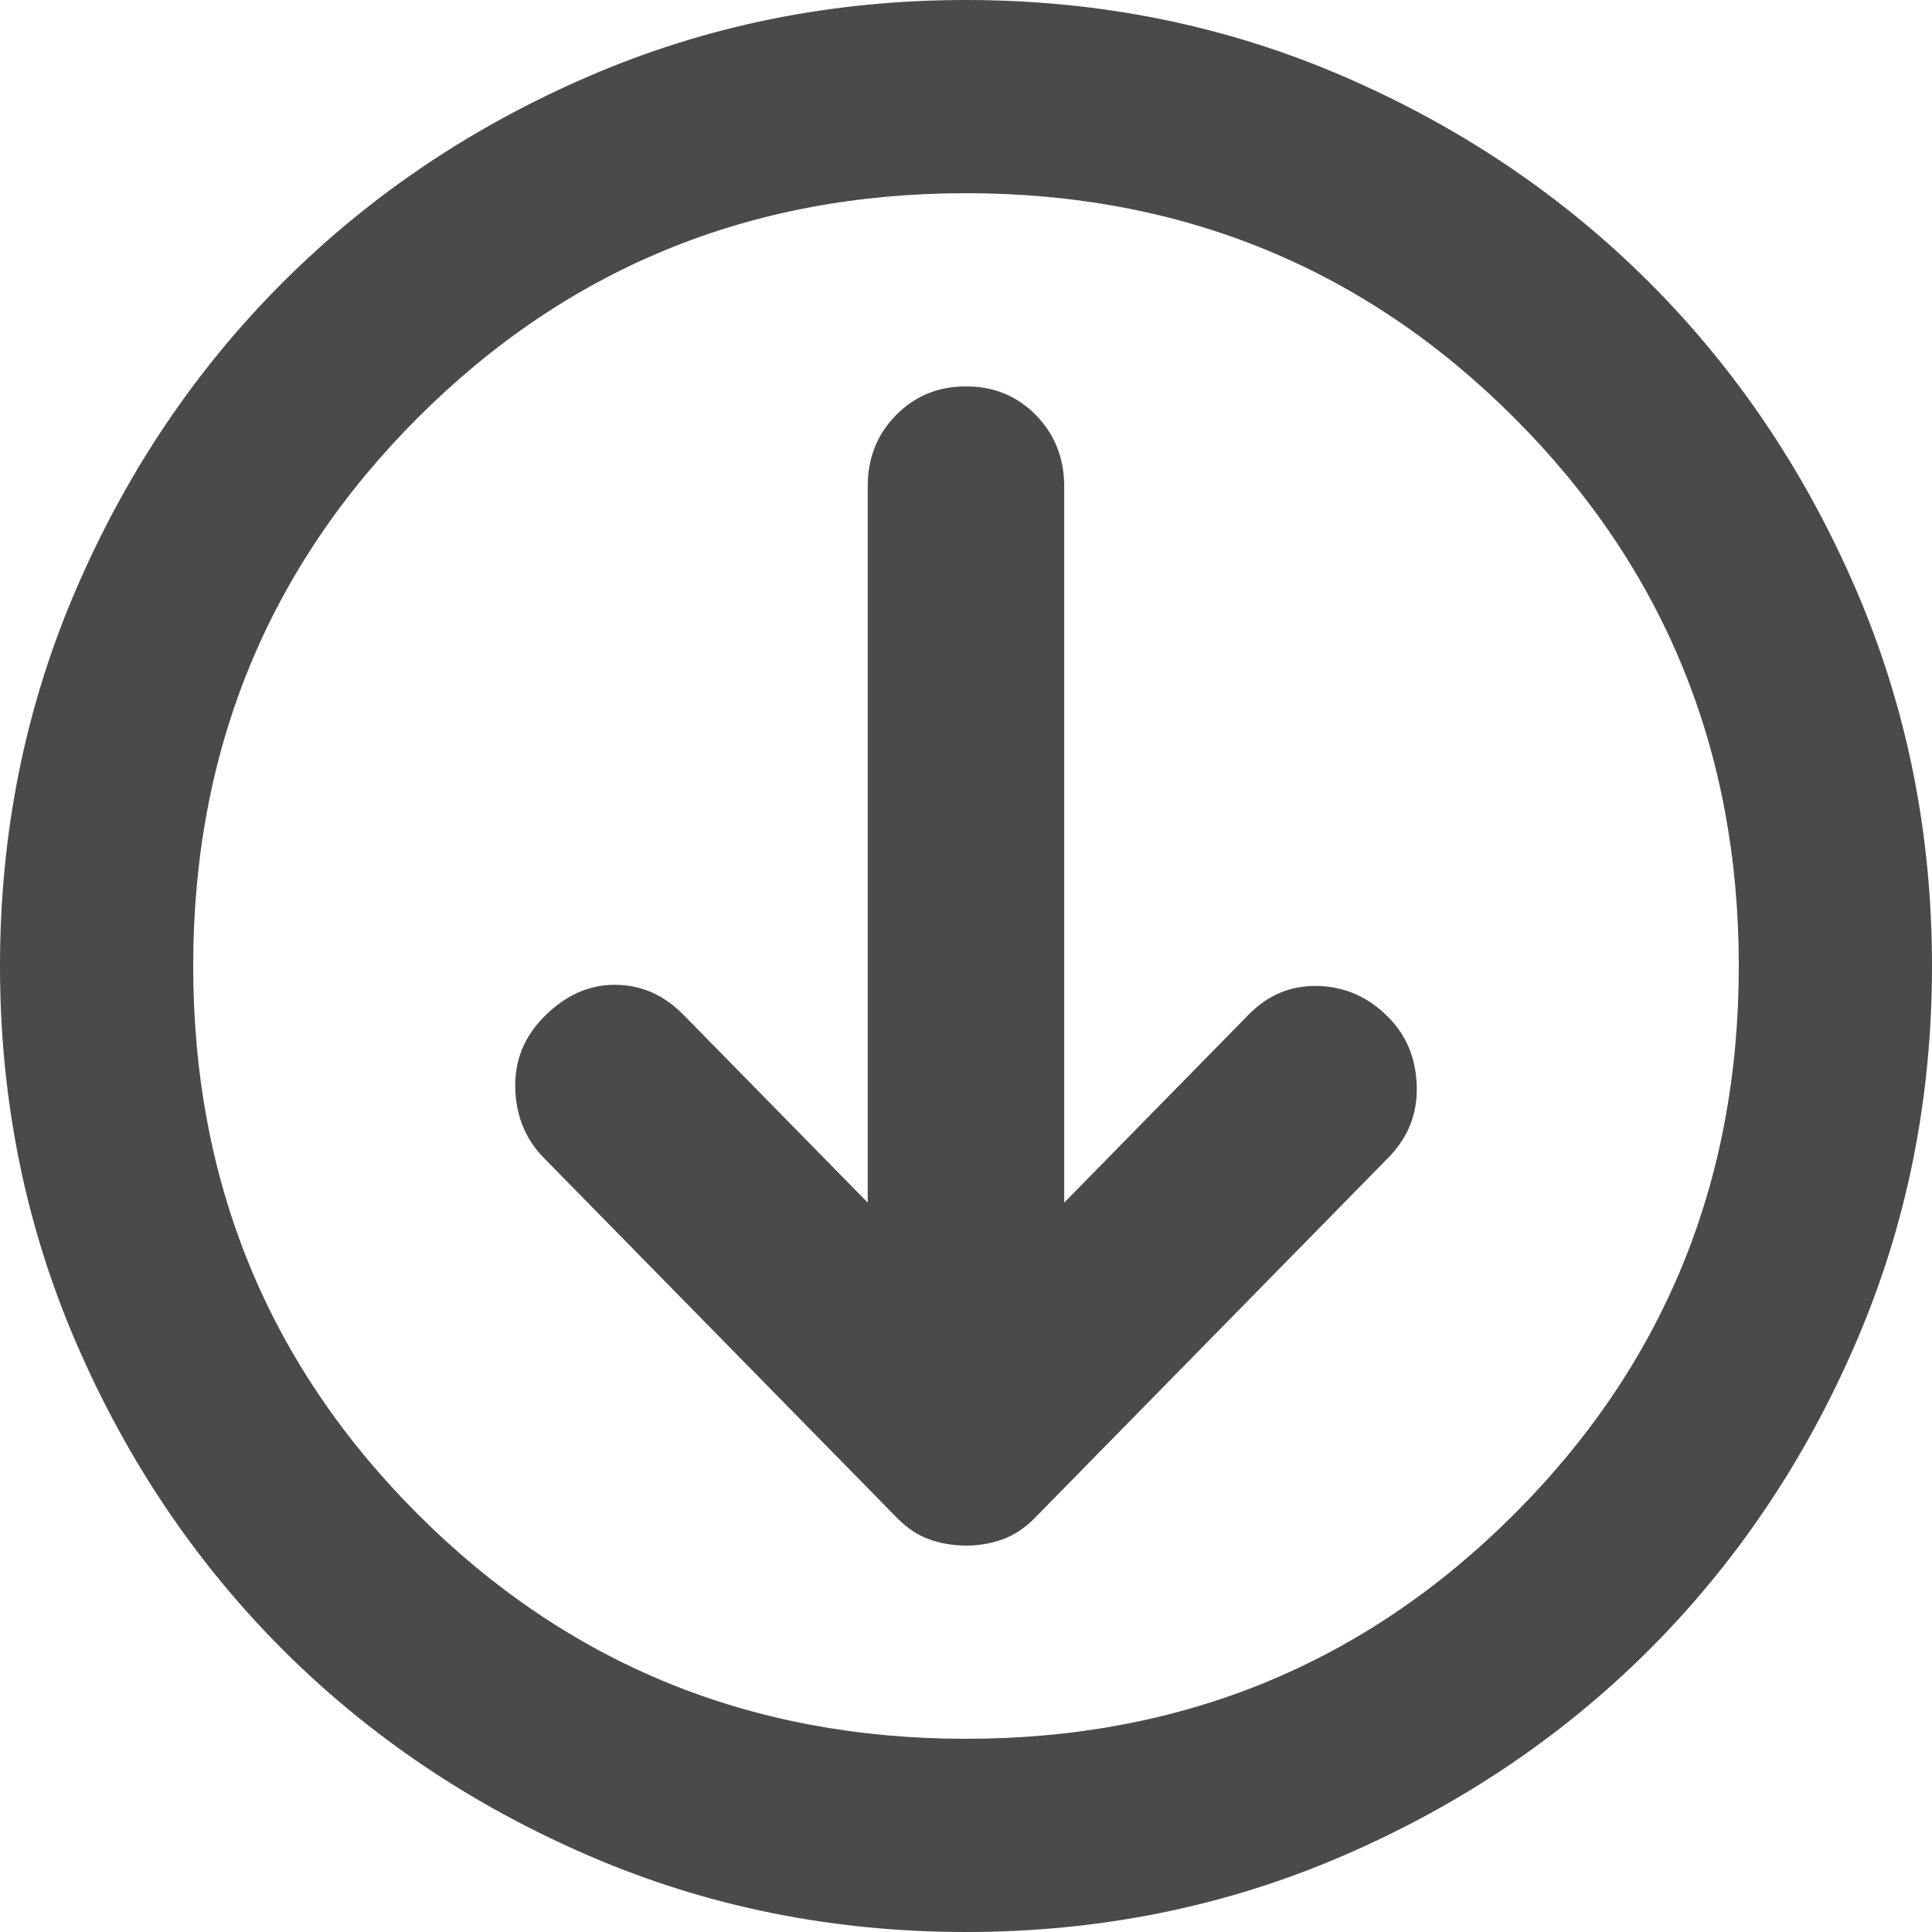
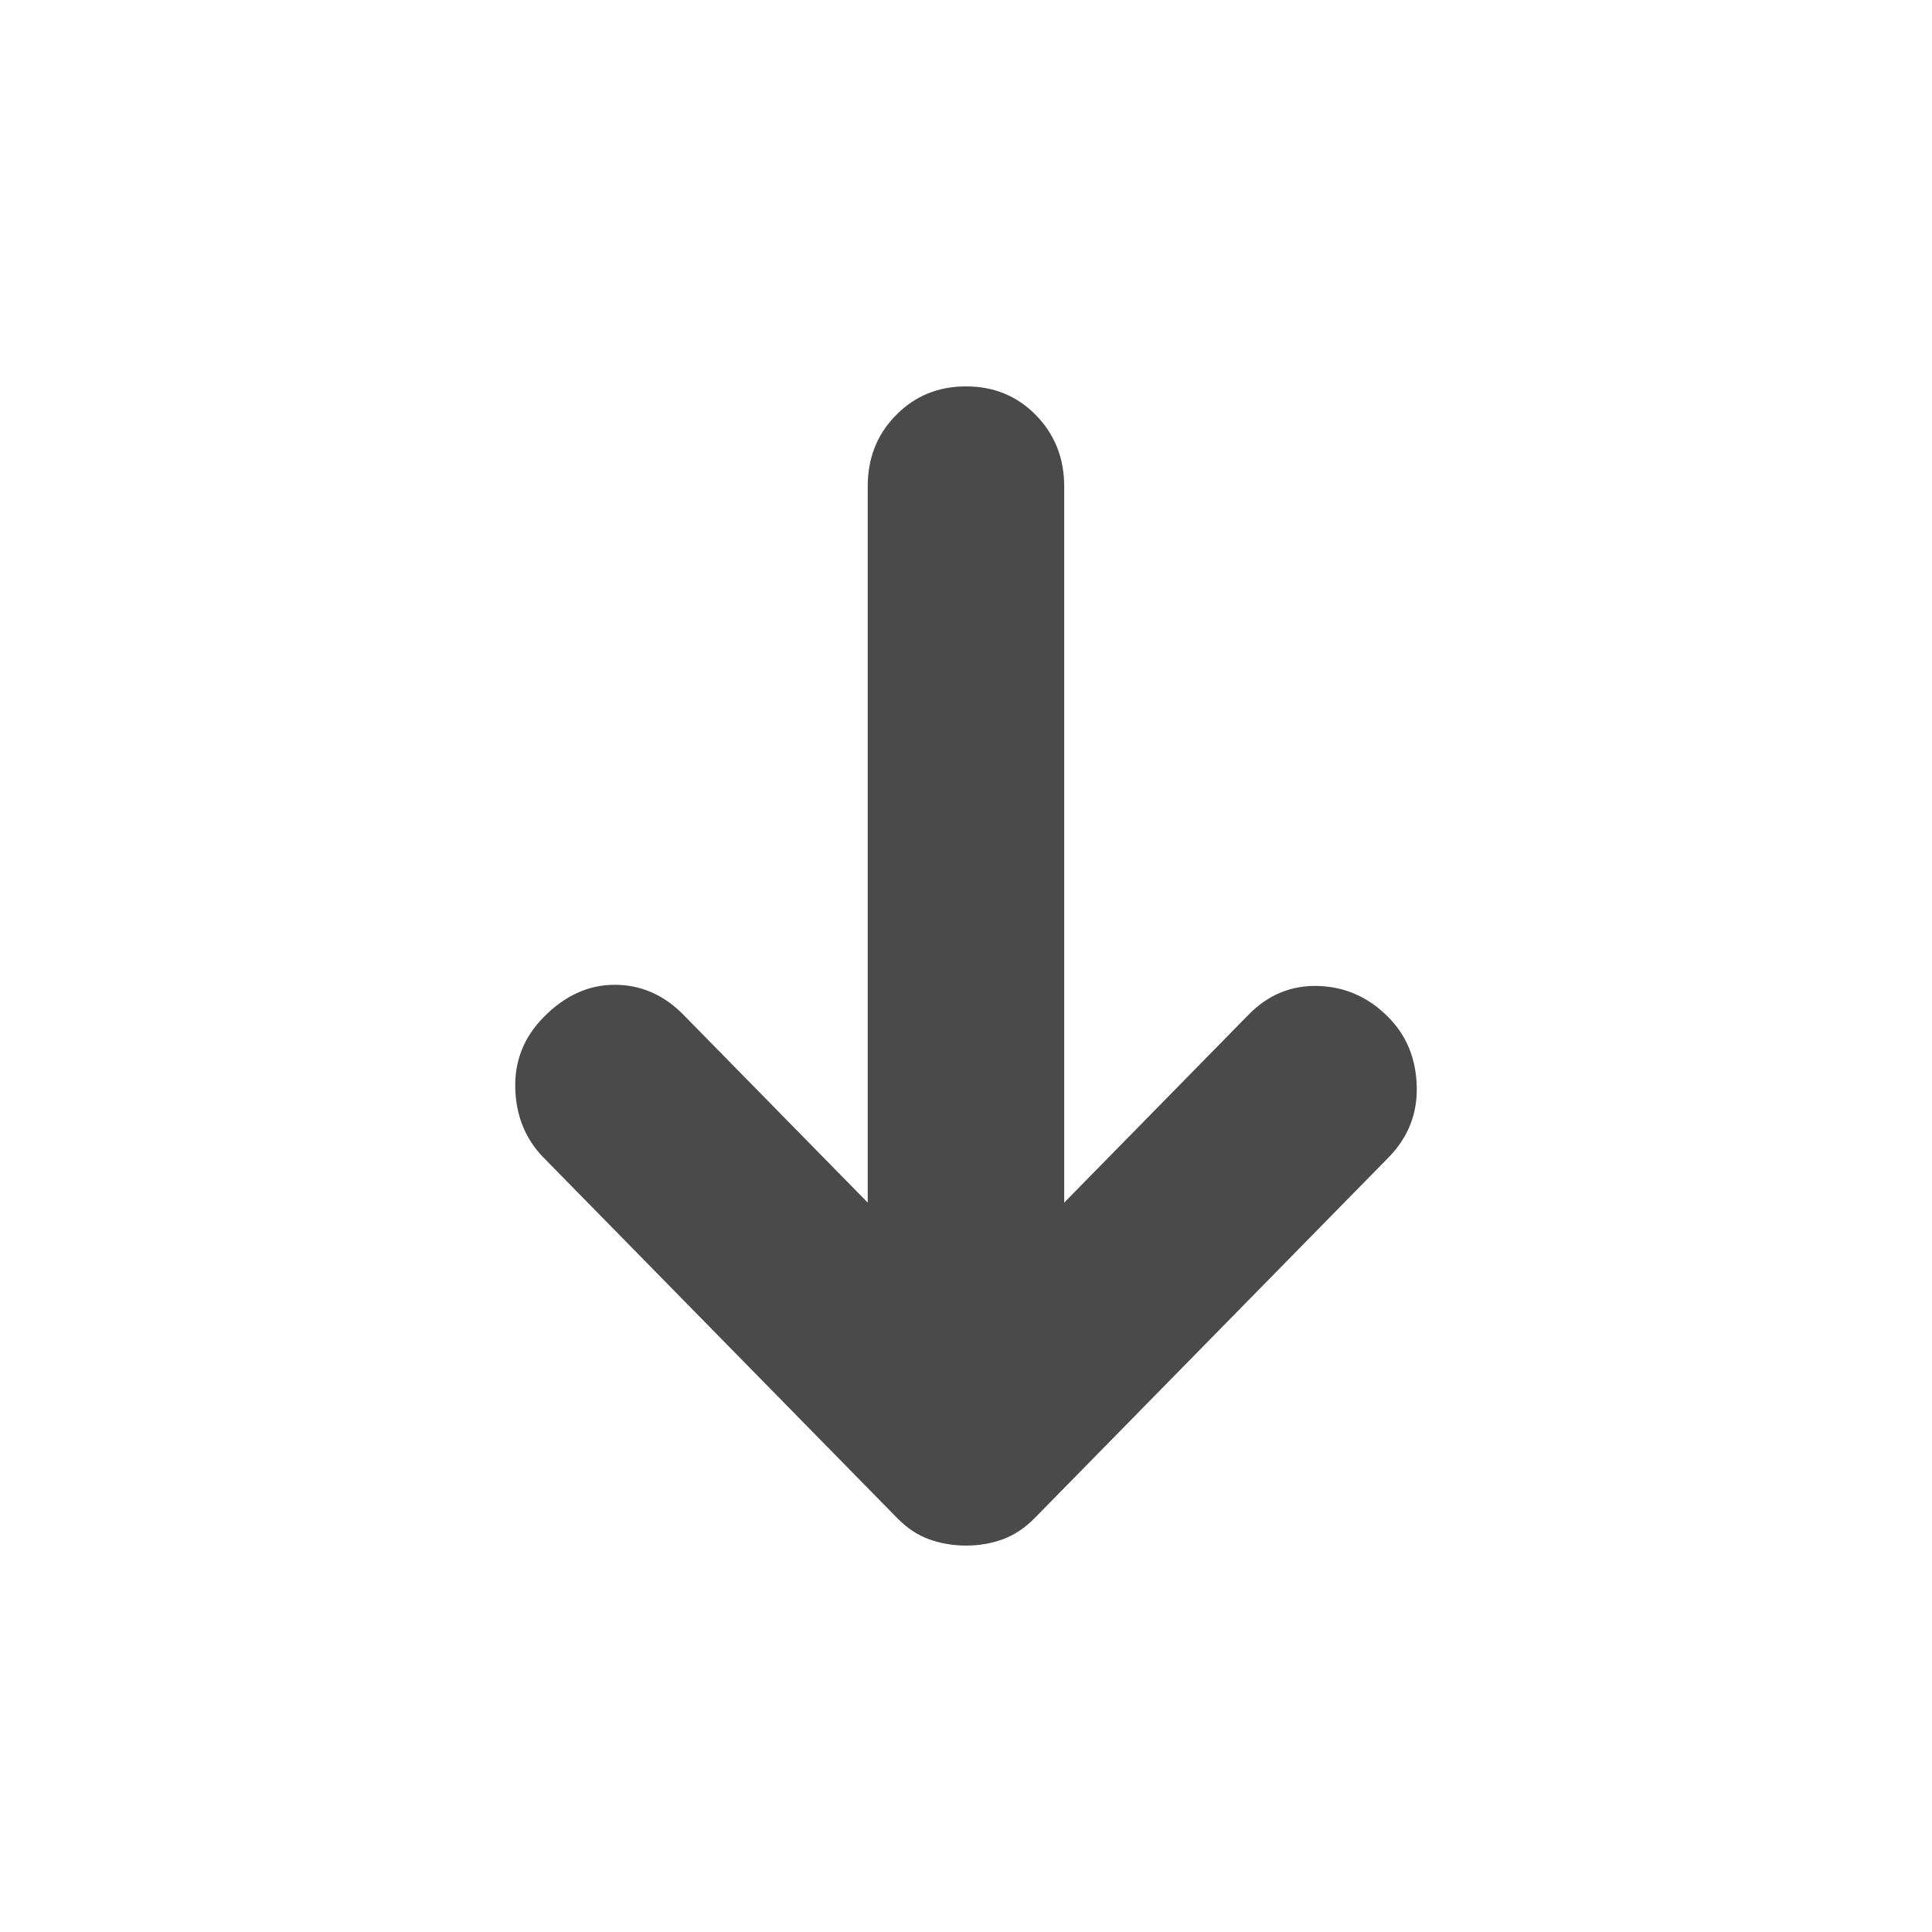
<svg xmlns="http://www.w3.org/2000/svg" width="30" height="30" viewBox="0 0 30 30" fill="none">
  <g clip-path="url(#clip0_1_13)">
-     <path d="M15 30C12.925 30 10.975 29.606 9.15 28.818C7.325 28.031 5.737 26.962 4.388 25.613C3.038 24.262 1.969 22.675 1.182 20.85C0.394 19.025 0 17.075 0 15C0 12.925 0.394 10.975 1.182 9.15C1.969 7.325 3.038 5.737 4.388 4.388C5.737 3.038 7.325 1.968 9.15 1.181C10.975 0.394 12.925 0 15 0C17.075 0 19.025 0.394 20.85 1.181C22.675 1.968 24.262 3.038 25.613 4.388C26.962 5.737 28.031 7.325 28.818 9.15C29.606 10.975 30 12.925 30 15C30 17.075 29.606 19.025 28.818 20.85C28.031 22.675 26.962 24.262 25.613 25.613C24.262 26.962 22.675 28.031 20.85 28.818C19.025 29.606 17.075 30 15 30ZM15 27C18.35 27 21.188 25.837 23.512 23.512C25.837 21.188 27 18.35 27 15C27 11.65 25.837 8.812 23.512 6.487C21.188 4.162 18.35 3 15 3C11.65 3 8.812 4.162 6.487 6.487C4.162 8.812 3 11.65 3 15C3 18.35 4.162 21.188 6.487 23.512C8.812 25.837 11.65 27 15 27Z" fill="#4A4A4A" />
    <path d="M14.999 6C14.567 6 14.204 6.149 13.912 6.448C13.618 6.746 13.473 7.116 13.474 7.555V18.674L10.613 15.758C10.308 15.447 9.952 15.292 9.545 15.292C9.138 15.292 8.769 15.46 8.439 15.797C8.134 16.108 7.988 16.477 8.001 16.904C8.014 17.331 8.16 17.688 8.439 17.974L13.931 23.572C14.084 23.728 14.249 23.838 14.427 23.902C14.605 23.966 14.796 23.999 14.999 24C15.203 24 15.393 23.967 15.571 23.902C15.749 23.837 15.915 23.727 16.067 23.572L21.56 17.974C21.865 17.663 22.012 17.294 21.999 16.865C21.987 16.437 21.841 16.081 21.56 15.797C21.255 15.486 20.892 15.324 20.472 15.31C20.052 15.297 19.69 15.446 19.386 15.758L16.525 18.674V7.555C16.525 7.114 16.378 6.745 16.086 6.446C15.793 6.148 15.431 5.999 14.999 6Z" fill="#4A4A4A" />
  </g>
  <defs>
    <clipPath id="clip0_1_13">
      <rect width="30" height="30" fill="white" />
    </clipPath>
  </defs>
</svg>